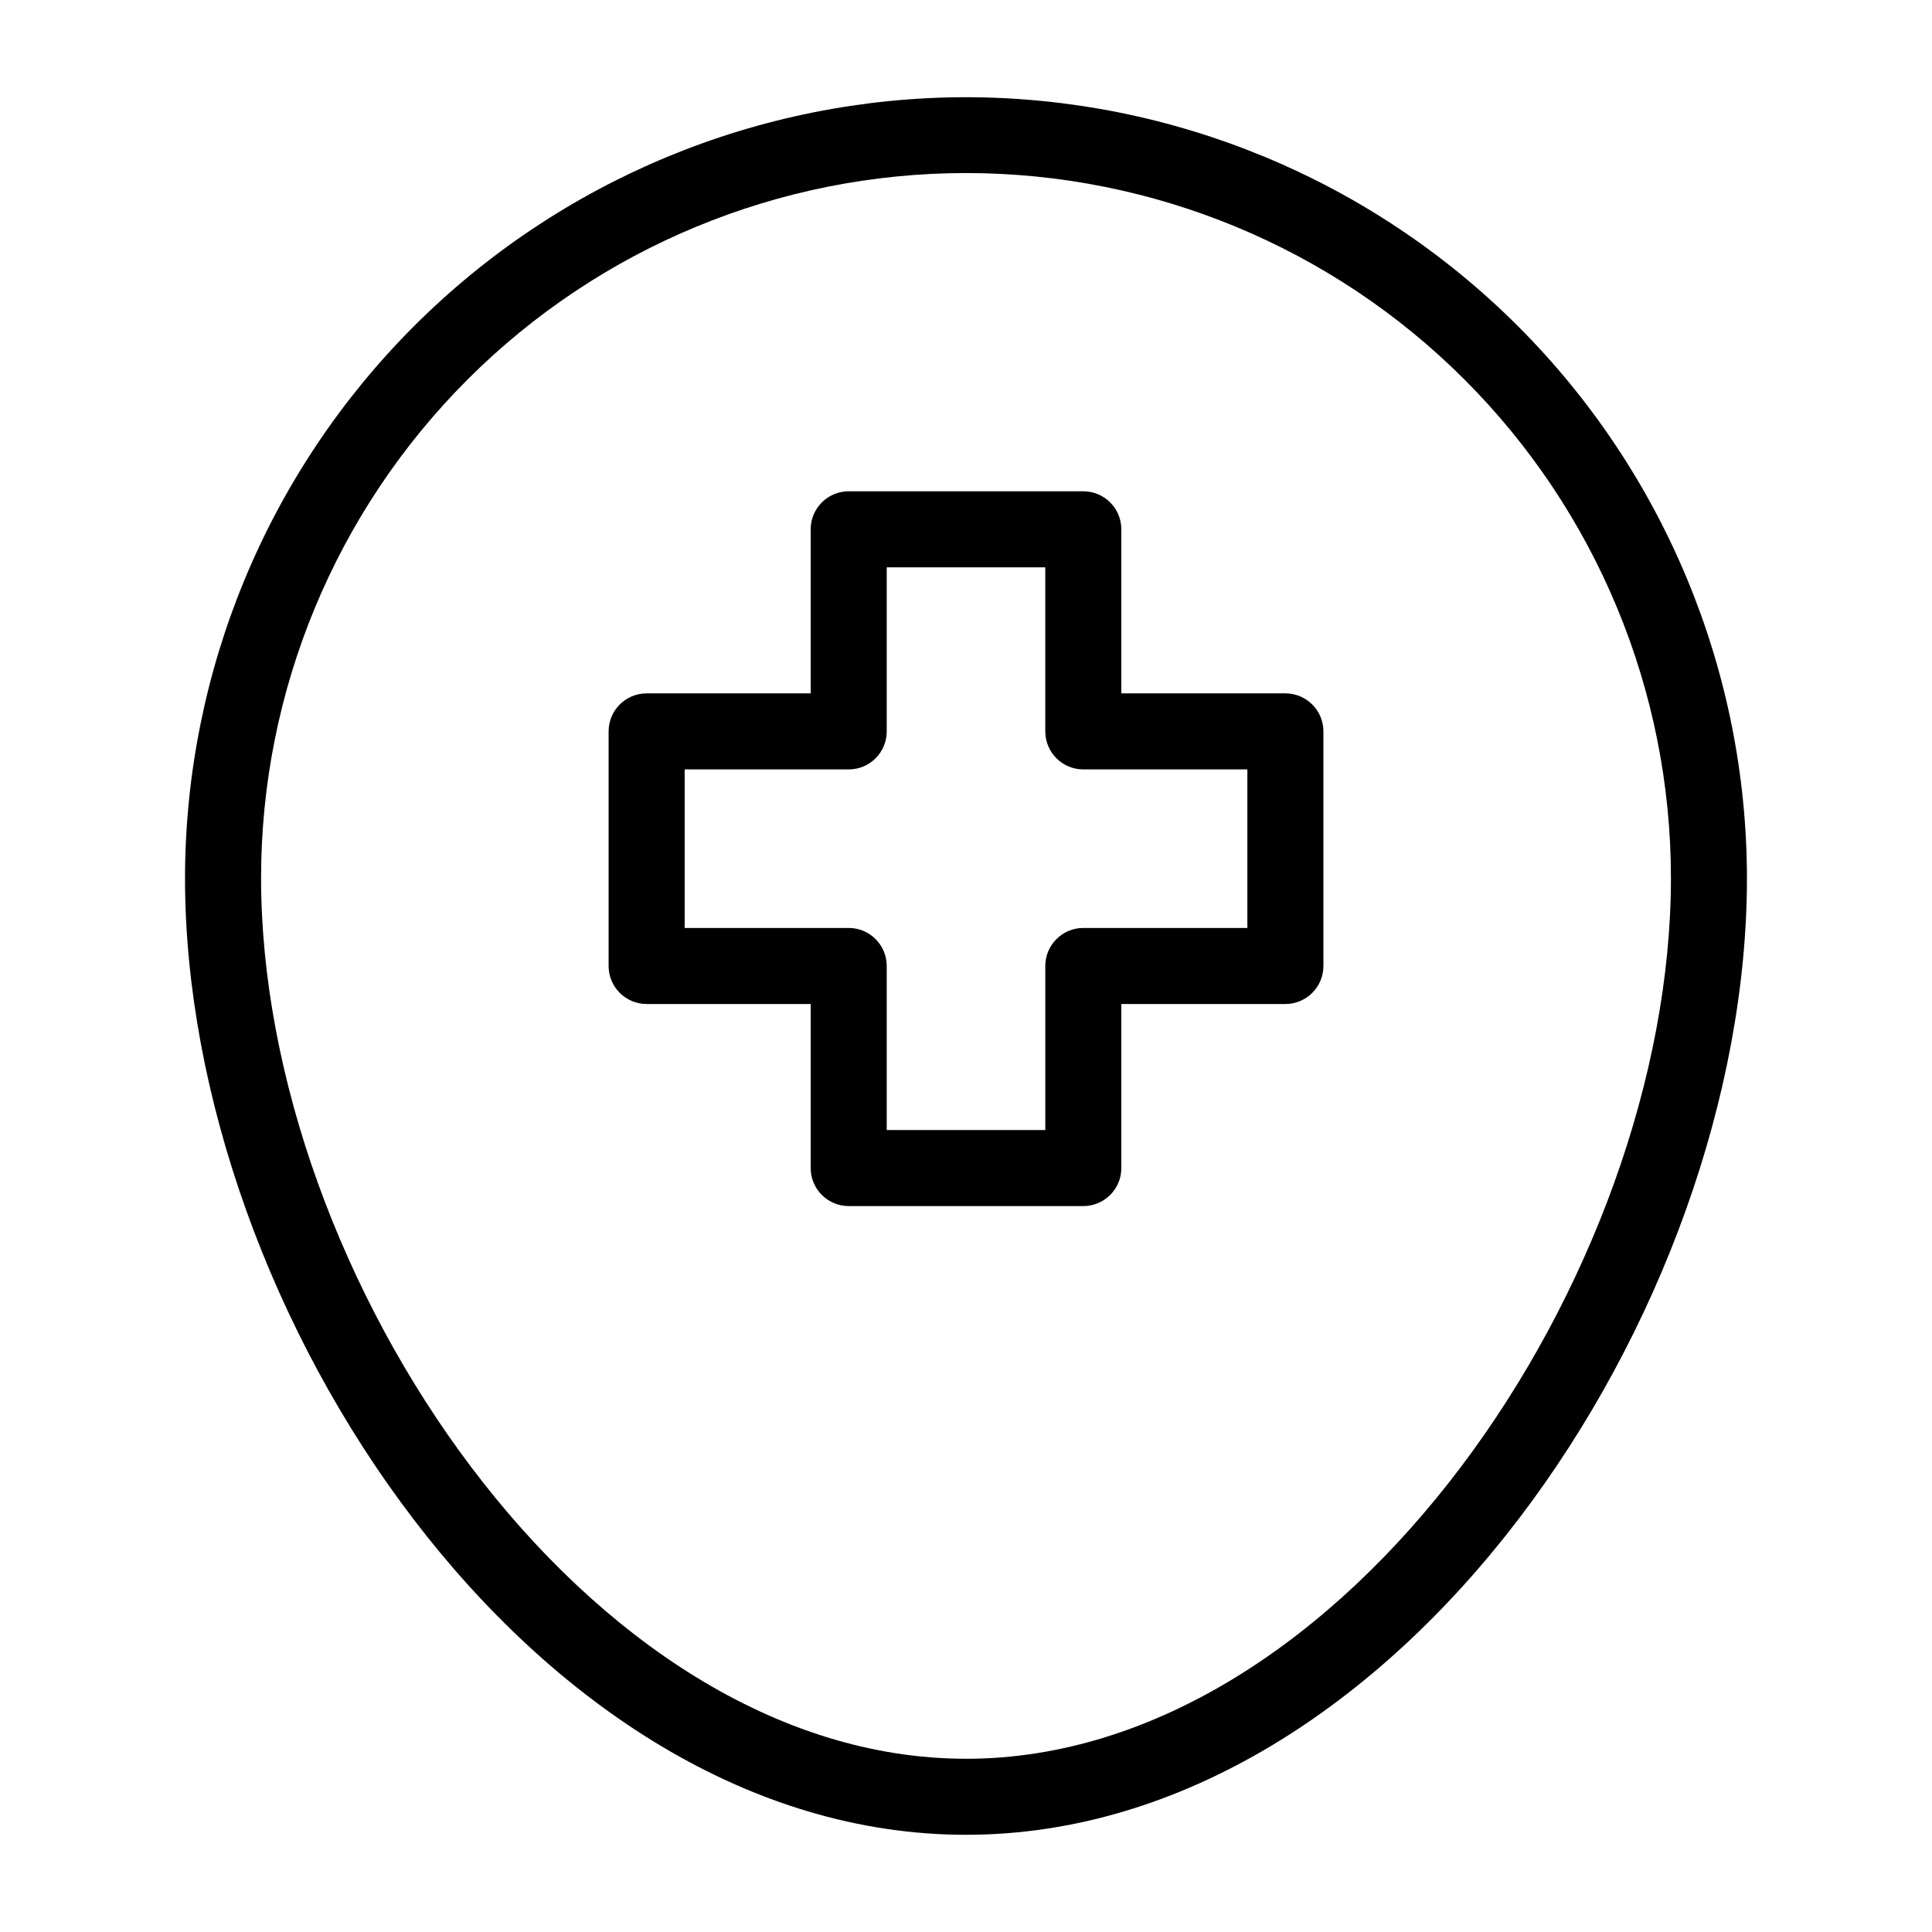
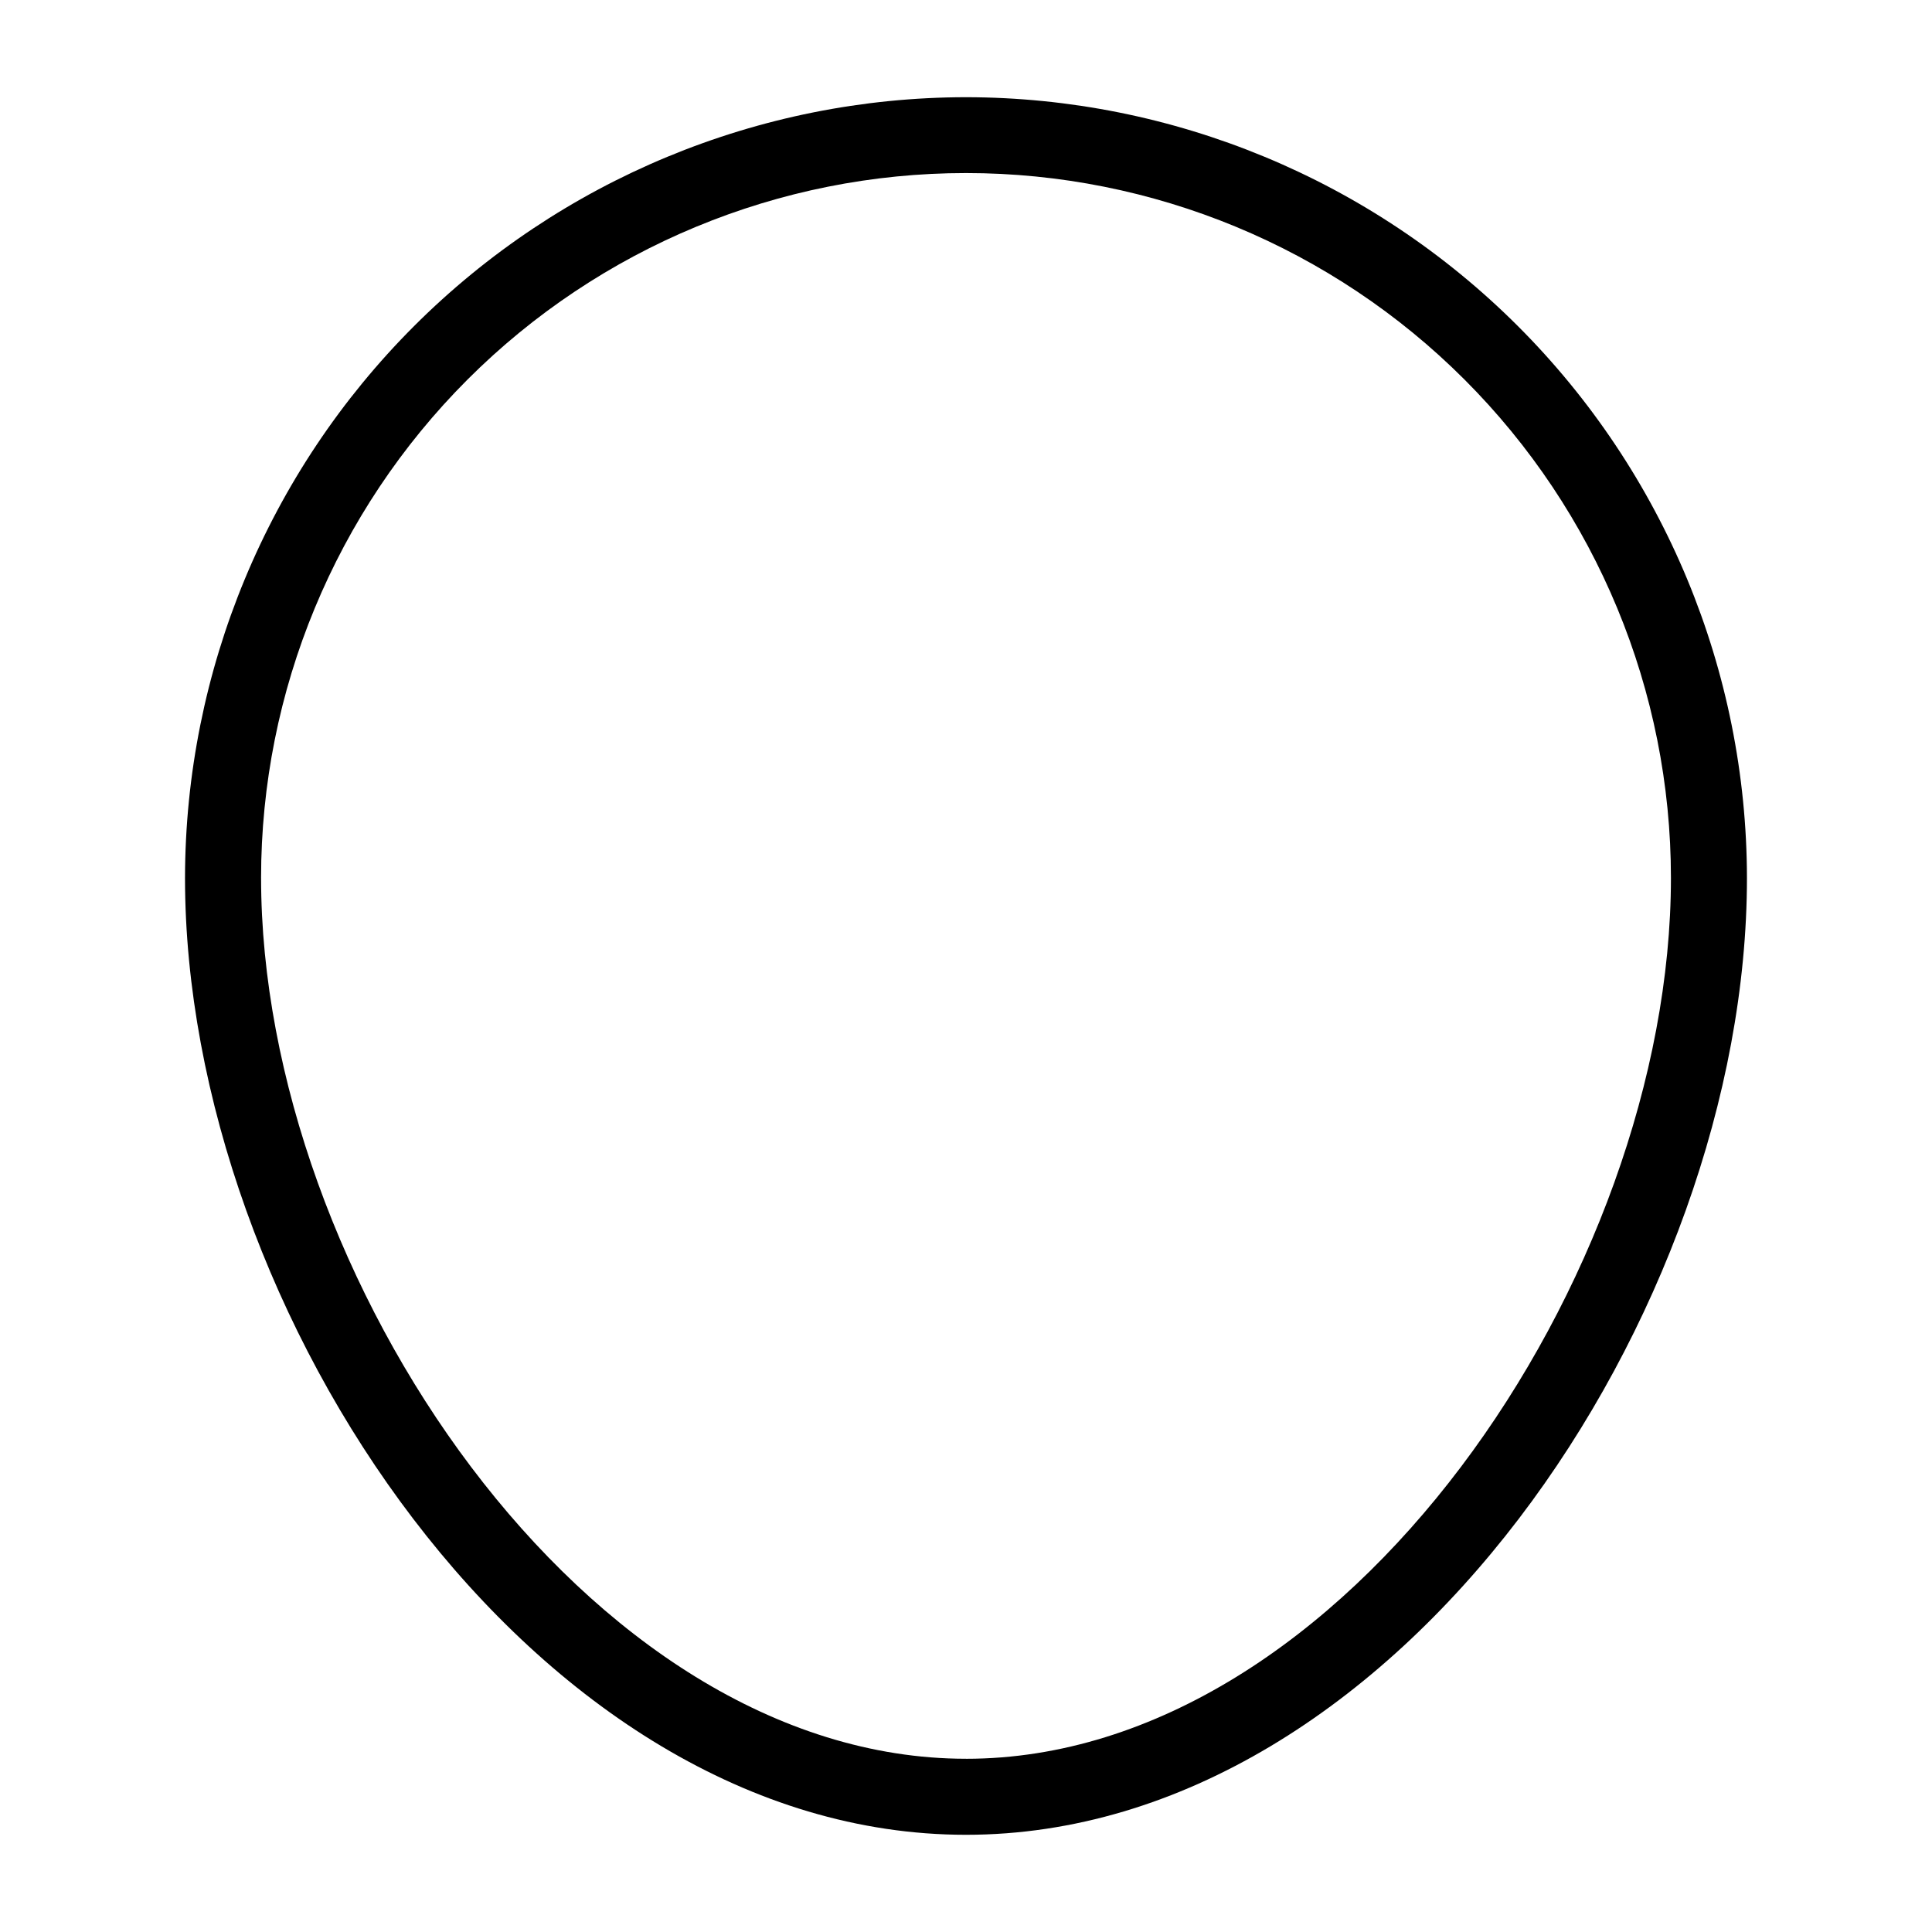
<svg xmlns="http://www.w3.org/2000/svg" fill="#000000" width="800px" height="800px" version="1.1" viewBox="144 144 512 512">
  <g>
-     <path d="m400 169.76c-54.867 0.055-107.47 21.871-146.27 60.66-38.801 38.793-60.629 91.391-60.699 146.25 0 114.86 92.32 253.57 206.97 253.57 114.64 0 206.96-138.71 206.96-253.57-0.07-54.863-21.898-107.46-60.699-146.25-38.801-38.789-91.402-60.605-146.27-60.66zm0 440.33c-100.61 0-186.81-128.34-186.81-233.41l-0.004-0.004c0-49.547 19.684-97.062 54.719-132.1 35.035-35.031 82.551-54.715 132.1-54.715 49.543 0 97.062 19.684 132.09 54.715 35.035 35.035 54.719 82.551 54.719 132.1 0 105.07-86.203 233.42-186.81 233.42z" />
-     <path d="m484.64 327.75h-43.477v-43.48c0-5.562-4.512-10.074-10.078-10.074h-62.168c-5.566 0-10.074 4.512-10.078 10.074v43.477l-43.477 0.004c-5.566 0-10.074 4.512-10.074 10.074v62.172c0 5.562 4.508 10.074 10.074 10.074h43.477v43.48c0.004 5.562 4.512 10.074 10.078 10.074h62.168c5.566 0 10.078-4.512 10.078-10.074v-43.48h43.477c5.566 0 10.078-4.512 10.078-10.074v-62.172c0-5.562-4.512-10.074-10.078-10.074zm-10.074 62.168h-43.48c-5.562 0-10.074 4.512-10.074 10.078v43.477h-42.02v-43.477c0-5.566-4.508-10.078-10.074-10.078h-43.477v-42.016h43.477c5.566 0 10.074-4.512 10.074-10.078v-43.477h42.016v43.477h0.004c0 5.566 4.512 10.078 10.074 10.078h43.48z" />
+     <path d="m400 169.76c-54.867 0.055-107.47 21.871-146.27 60.66-38.801 38.793-60.629 91.391-60.699 146.25 0 114.86 92.32 253.57 206.97 253.57 114.64 0 206.96-138.71 206.96-253.57-0.07-54.863-21.898-107.46-60.699-146.25-38.801-38.789-91.402-60.605-146.27-60.66zm0 440.33c-100.61 0-186.81-128.34-186.81-233.41l-0.004-0.004c0-49.547 19.684-97.062 54.719-132.1 35.035-35.031 82.551-54.715 132.1-54.715 49.543 0 97.062 19.684 132.09 54.715 35.035 35.035 54.719 82.551 54.719 132.1 0 105.07-86.203 233.42-186.81 233.42" />
  </g>
</svg>